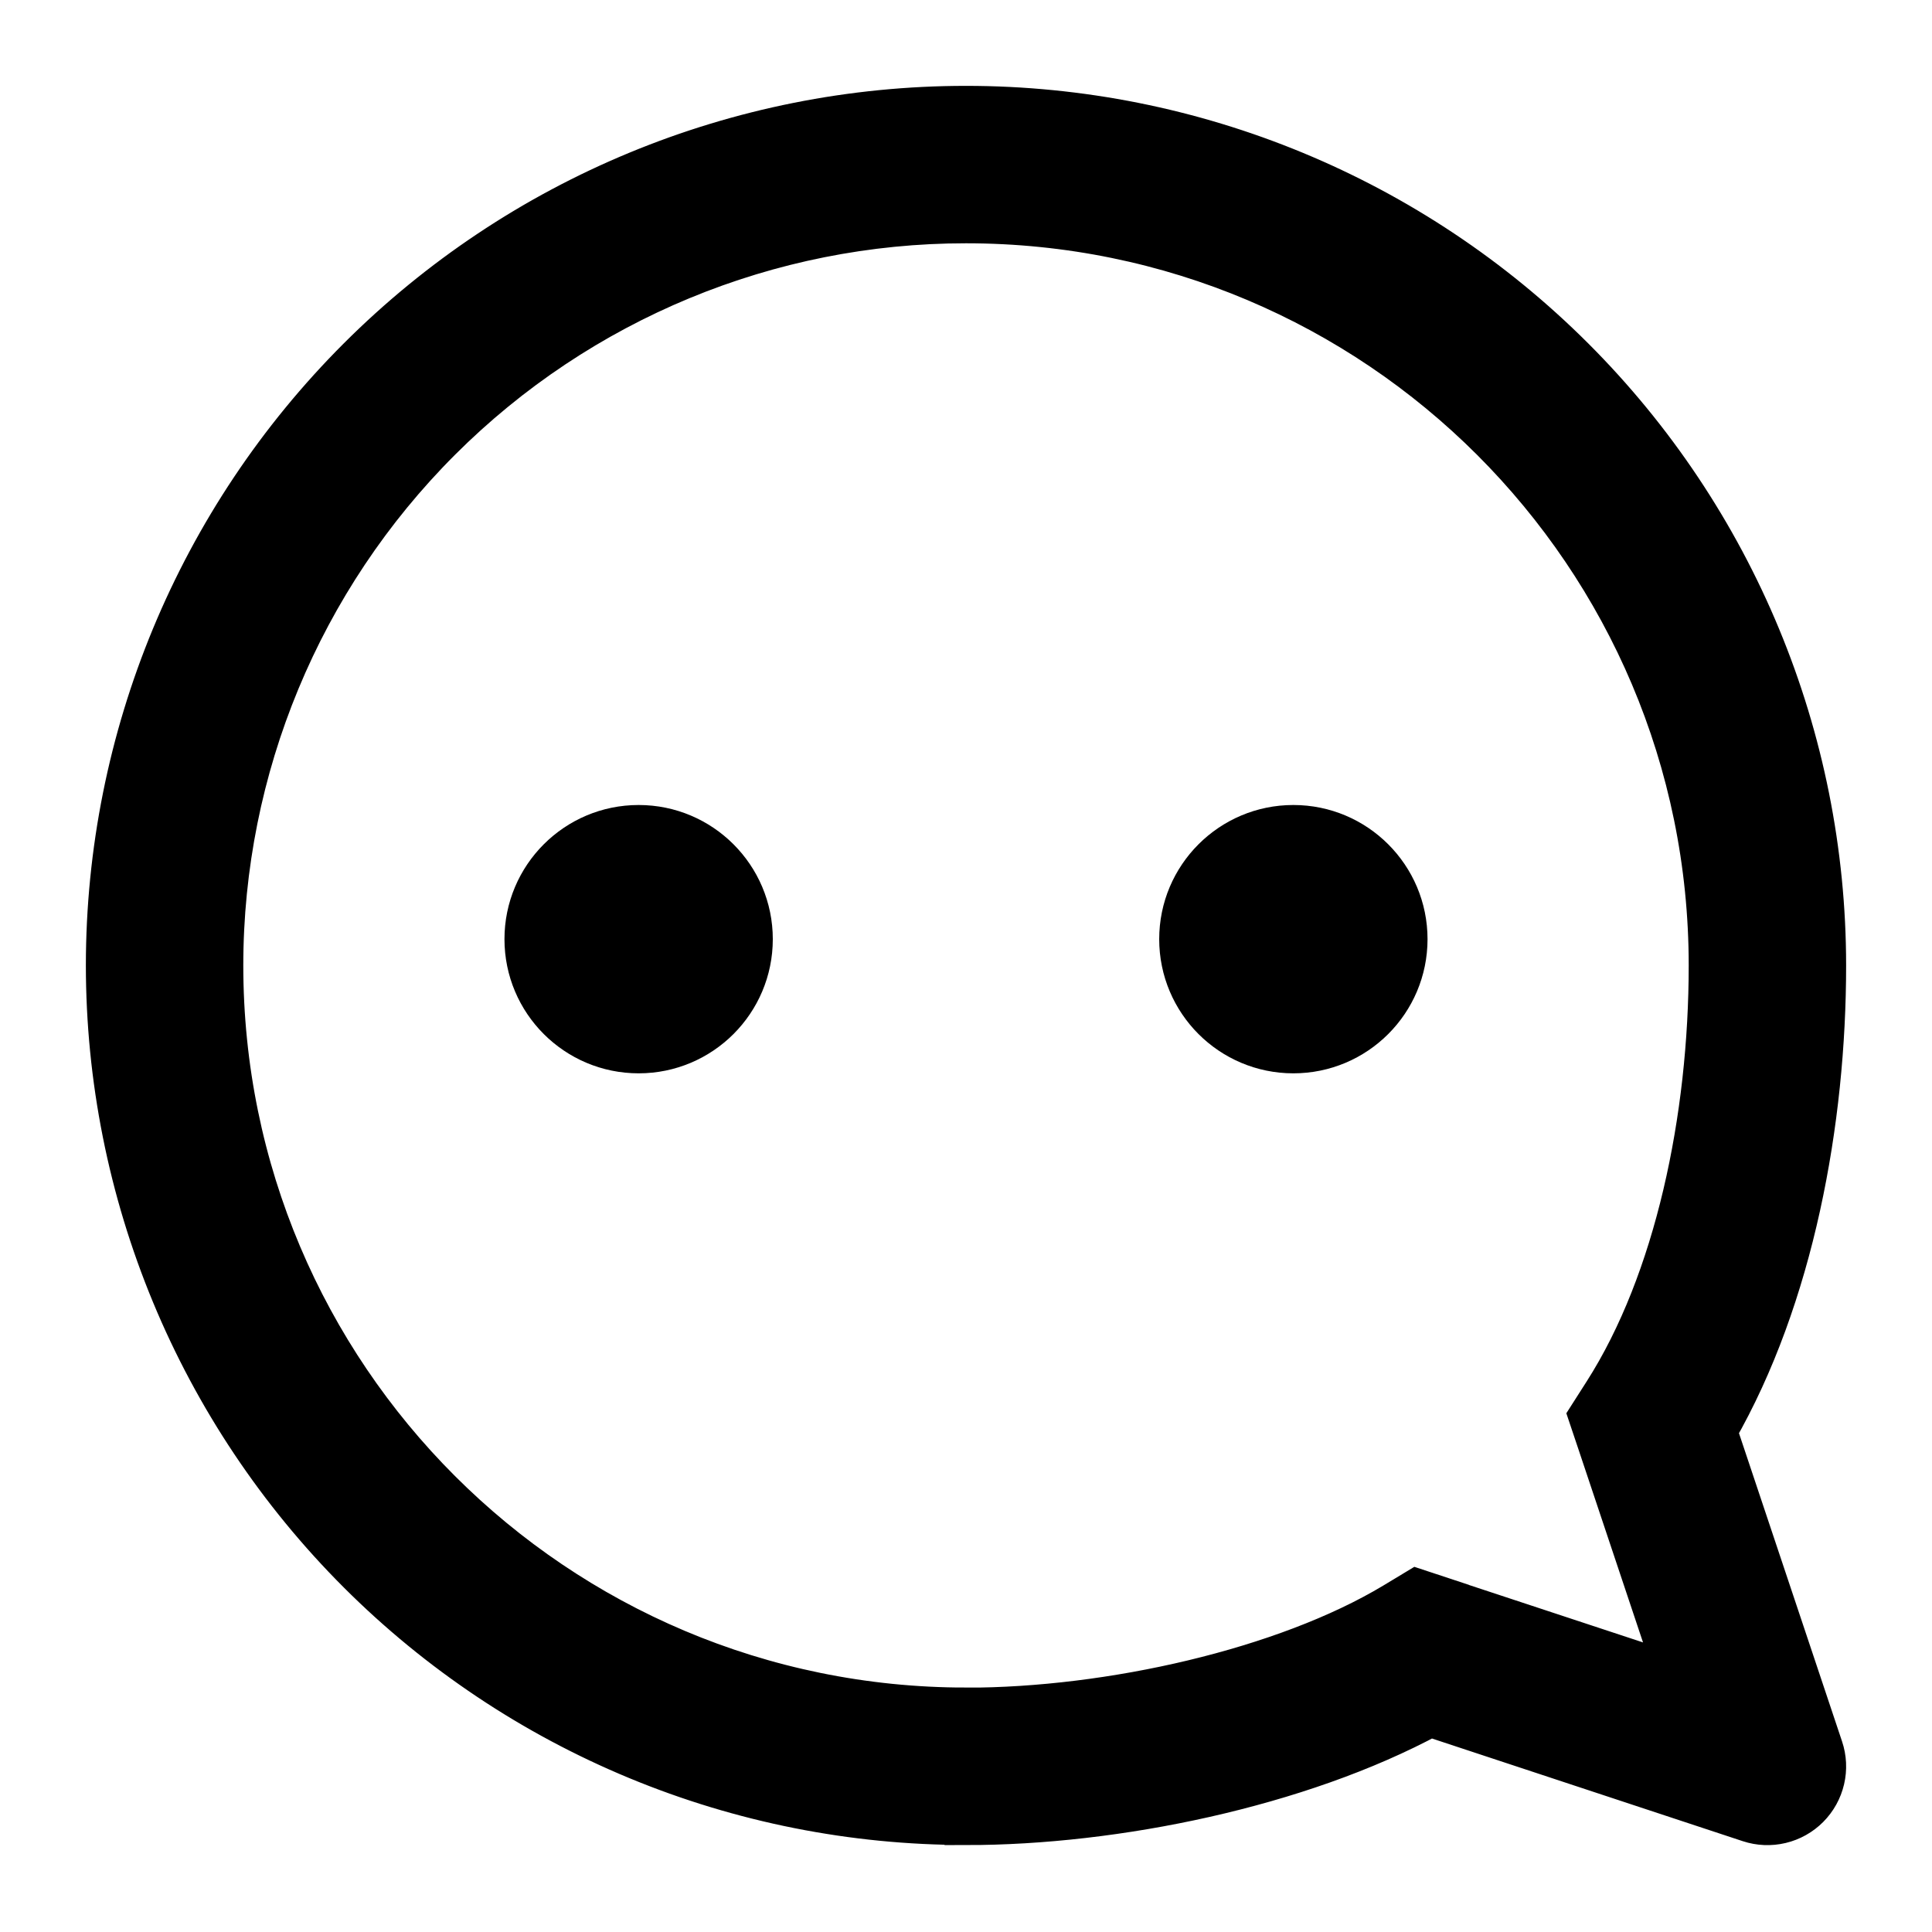
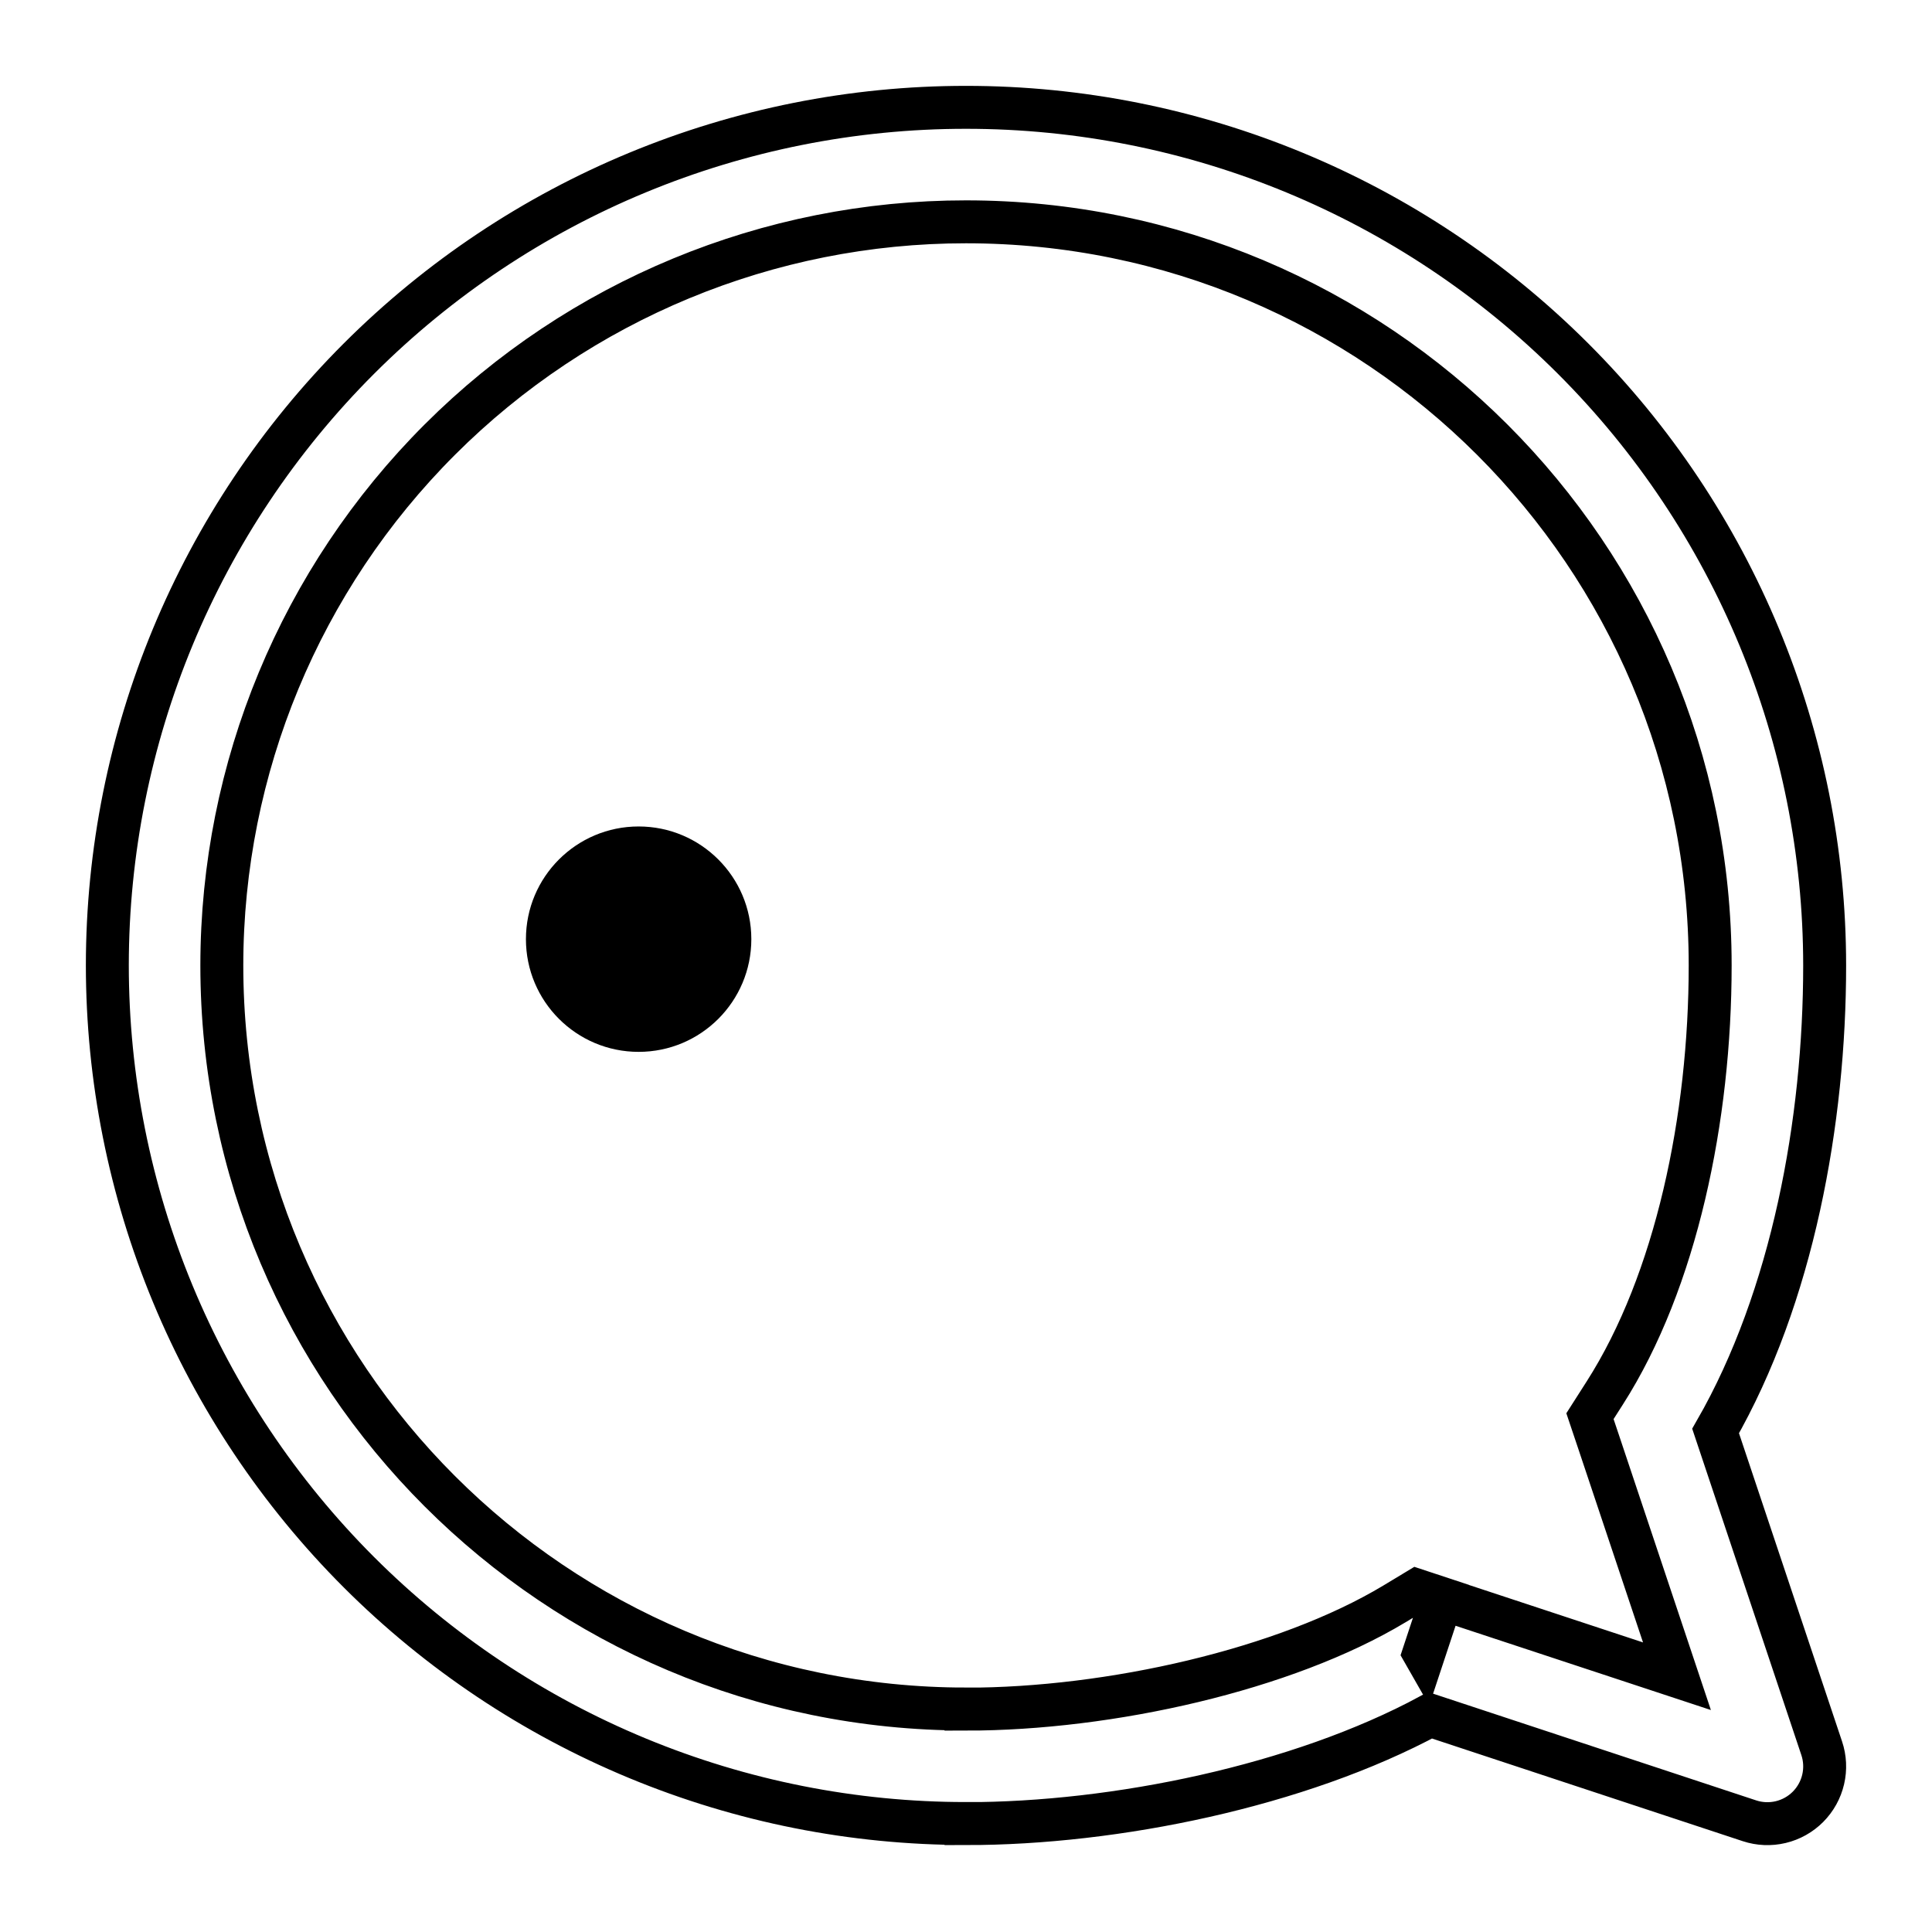
<svg xmlns="http://www.w3.org/2000/svg" width="180" height="180" viewBox="0 0 180 180" fill="none">
  <path d="M70 87.5C70 93.299 65.299 98 59.5 98C53.701 98 49 93.299 49 87.5C49 81.701 53.701 77 59.5 77C65.299 77 70 81.701 70 87.5Z" fill="black" />
-   <path d="M120.5 98C126.299 98 131 93.299 131 87.5C131 81.701 126.299 77 120.5 77C114.701 77 110 81.701 110 87.5C110 93.299 114.701 98 120.5 98Z" fill="black" />
-   <path fill-rule="evenodd" clip-rule="evenodd" d="M133.236 159.808L162.991 169.637C163.932 169.948 164.94 169.991 165.904 169.761C166.868 169.531 167.748 169.038 168.447 168.336C169.146 167.633 169.635 166.751 169.86 165.786C170.086 164.821 170.038 163.813 169.722 162.874L159.839 133.322C167.021 120.815 169.999 104.451 169.999 89.946C169.991 68.737 161.558 48.399 146.555 33.406C131.553 18.414 111.209 9.994 90 10C68.79 9.994 48.447 18.414 33.444 33.406C18.441 48.399 10.008 68.726 10 89.936C10.003 100.439 12.074 110.838 16.096 120.54C20.118 130.243 26.012 139.058 33.44 146.483C40.869 153.907 49.687 159.796 59.392 163.813C69.096 167.83 79.497 169.896 90 169.893V169.903C103.922 169.903 121.027 166.398 133.236 159.808ZM132.666 153.999L134.341 148.933L132.016 148.165L129.914 149.434C119.717 155.567 103.408 159.237 90 159.237V159.226C51.706 159.226 20.667 128.208 20.667 89.936C20.675 71.555 27.984 53.941 40.986 40.949C53.989 27.956 71.619 20.661 90 20.667C128.293 20.667 159.333 51.685 159.333 89.946C159.333 104.144 156.175 119.365 149.509 129.786L148.133 131.941L148.943 134.352L156.238 156.17L134.341 148.943L132.667 154.001L132.666 153.999Z" fill="black" />
-   <path d="M70 87.5C70 93.299 65.299 98 59.5 98C53.701 98 49 93.299 49 87.5C49 81.701 53.701 77 59.5 77C65.299 77 70 81.701 70 87.5Z" stroke="black" stroke-width="4" />
-   <path d="M120.5 98C126.299 98 131 93.299 131 87.5C131 81.701 126.299 77 120.5 77C114.701 77 110 81.701 110 87.5C110 93.299 114.701 98 120.5 98Z" stroke="black" stroke-width="4" />
  <path fill-rule="evenodd" clip-rule="evenodd" d="M133.236 159.808L162.991 169.637C163.932 169.948 164.94 169.991 165.904 169.761C166.868 169.531 167.748 169.038 168.447 168.336C169.146 167.633 169.635 166.751 169.86 165.786C170.086 164.821 170.038 163.813 169.722 162.874L159.839 133.322C167.021 120.815 169.999 104.451 169.999 89.946C169.991 68.737 161.558 48.399 146.555 33.406C131.553 18.414 111.209 9.994 90 10C68.79 9.994 48.447 18.414 33.444 33.406C18.441 48.399 10.008 68.726 10 89.936C10.003 100.439 12.074 110.838 16.096 120.54C20.118 130.243 26.012 139.058 33.44 146.483C40.869 153.907 49.687 159.796 59.392 163.813C69.096 167.83 79.497 169.896 90 169.893V169.903C103.922 169.903 121.027 166.398 133.236 159.808ZM132.666 153.999L134.341 148.933L132.016 148.165L129.914 149.434C119.717 155.567 103.408 159.237 90 159.237V159.226C51.706 159.226 20.667 128.208 20.667 89.936C20.675 71.555 27.984 53.941 40.986 40.949C53.989 27.956 71.619 20.661 90 20.667C128.293 20.667 159.333 51.685 159.333 89.946C159.333 104.144 156.175 119.365 149.509 129.786L148.133 131.941L148.943 134.352L156.238 156.17L134.341 148.943L132.667 154.001L132.666 153.999Z" stroke="black" stroke-width="4" />
</svg>